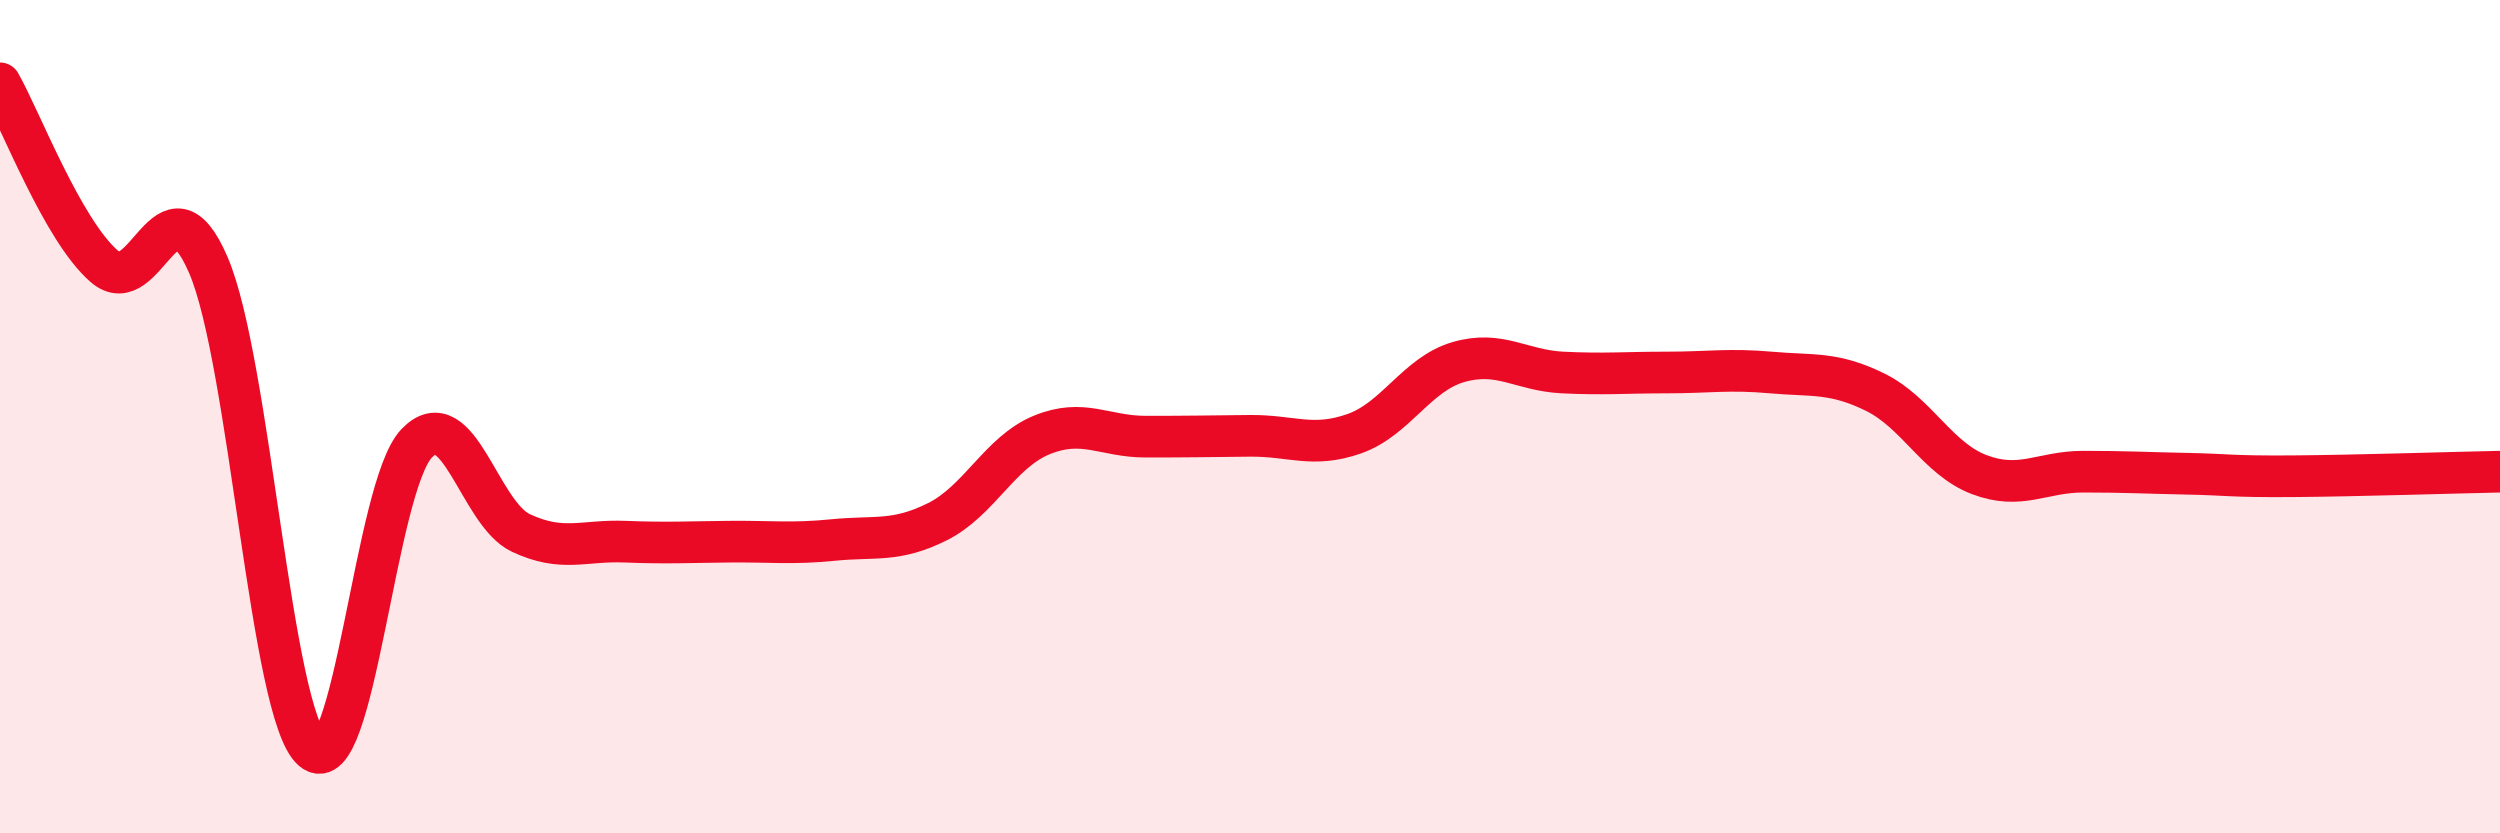
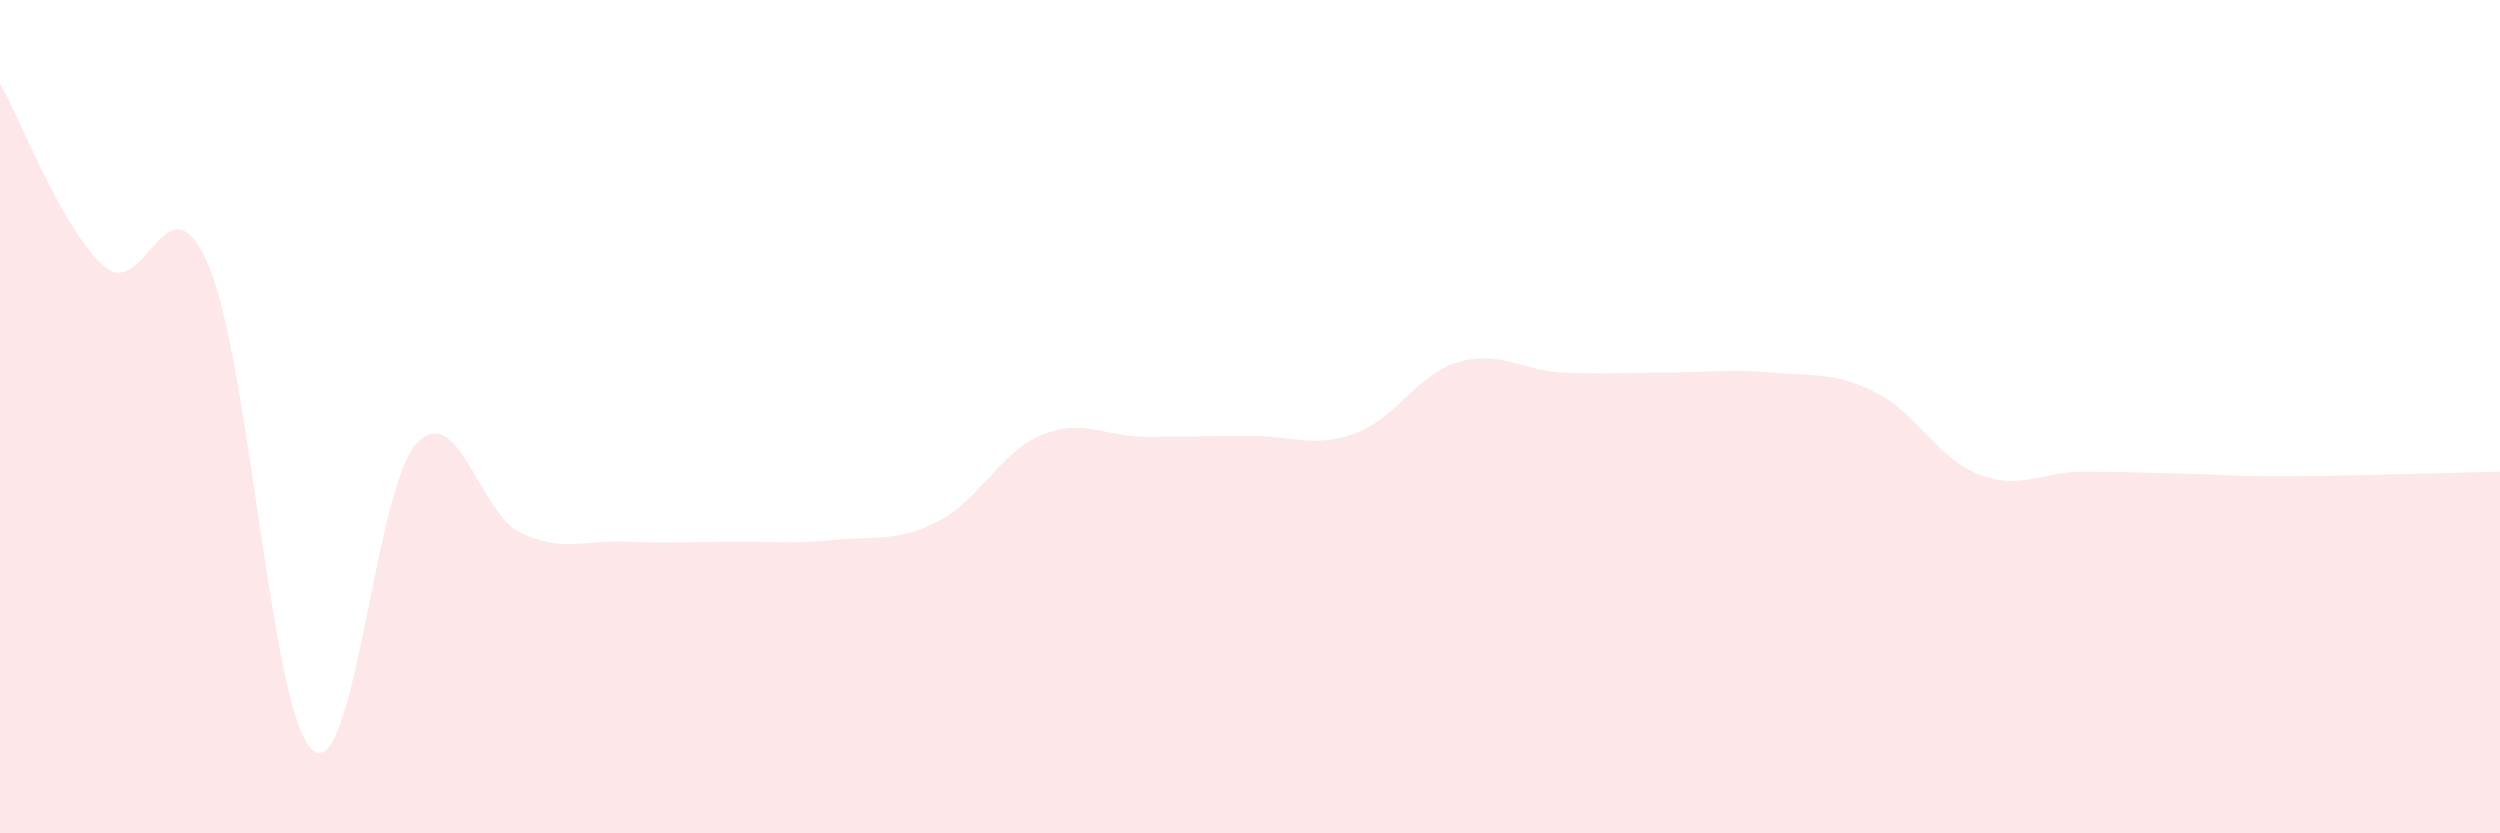
<svg xmlns="http://www.w3.org/2000/svg" width="60" height="20" viewBox="0 0 60 20">
  <path d="M 0,2 C 0.5,2.88 1.5,5.52 2.5,6.39 C 3.5,7.26 4,4.04 5,6.36 C 6,8.68 6.5,17.14 7.5,18 C 8.5,18.86 9,11.68 10,10.64 C 11,9.6 11.5,12.32 12.5,12.79 C 13.5,13.26 14,12.96 15,13 C 16,13.04 16.5,13.01 17.5,13 C 18.5,12.99 19,13.06 20,12.96 C 21,12.86 21.5,13.02 22.5,12.52 C 23.5,12.02 24,10.85 25,10.44 C 26,10.03 26.5,10.48 27.5,10.48 C 28.5,10.48 29,10.47 30,10.46 C 31,10.45 31.5,10.76 32.5,10.41 C 33.5,10.06 34,8.98 35,8.69 C 36,8.4 36.5,8.89 37.5,8.94 C 38.5,8.99 39,8.94 40,8.94 C 41,8.94 41.5,8.85 42.5,8.94 C 43.5,9.03 44,8.92 45,9.41 C 46,9.9 46.5,11.01 47.5,11.39 C 48.5,11.77 49,11.32 50,11.32 C 51,11.32 51.5,11.35 52.5,11.37 C 53.5,11.39 53.5,11.44 55,11.43 C 56.5,11.42 59,11.34 60,11.32L60 20L0 20Z" fill="#EB0A25" opacity="0.1" stroke-linecap="round" stroke-linejoin="round" />
-   <path d="M 0,2 C 0.5,2.88 1.5,5.52 2.5,6.39 C 3.5,7.26 4,4.04 5,6.36 C 6,8.68 6.5,17.14 7.5,18 C 8.5,18.86 9,11.68 10,10.64 C 11,9.6 11.5,12.32 12.5,12.79 C 13.5,13.26 14,12.96 15,13 C 16,13.04 16.5,13.01 17.5,13 C 18.5,12.99 19,13.06 20,12.96 C 21,12.86 21.5,13.02 22.5,12.52 C 23.5,12.02 24,10.85 25,10.44 C 26,10.03 26.5,10.48 27.5,10.48 C 28.5,10.48 29,10.47 30,10.46 C 31,10.45 31.5,10.76 32.5,10.41 C 33.5,10.06 34,8.98 35,8.69 C 36,8.4 36.5,8.89 37.5,8.94 C 38.5,8.99 39,8.94 40,8.94 C 41,8.94 41.5,8.85 42.5,8.94 C 43.5,9.03 44,8.92 45,9.41 C 46,9.9 46.5,11.01 47.5,11.39 C 48.5,11.77 49,11.32 50,11.32 C 51,11.32 51.5,11.35 52.5,11.37 C 53.5,11.39 53.5,11.44 55,11.43 C 56.5,11.42 59,11.34 60,11.32" stroke="#EB0A25" stroke-width="1" fill="none" stroke-linecap="round" stroke-linejoin="round" />
</svg>